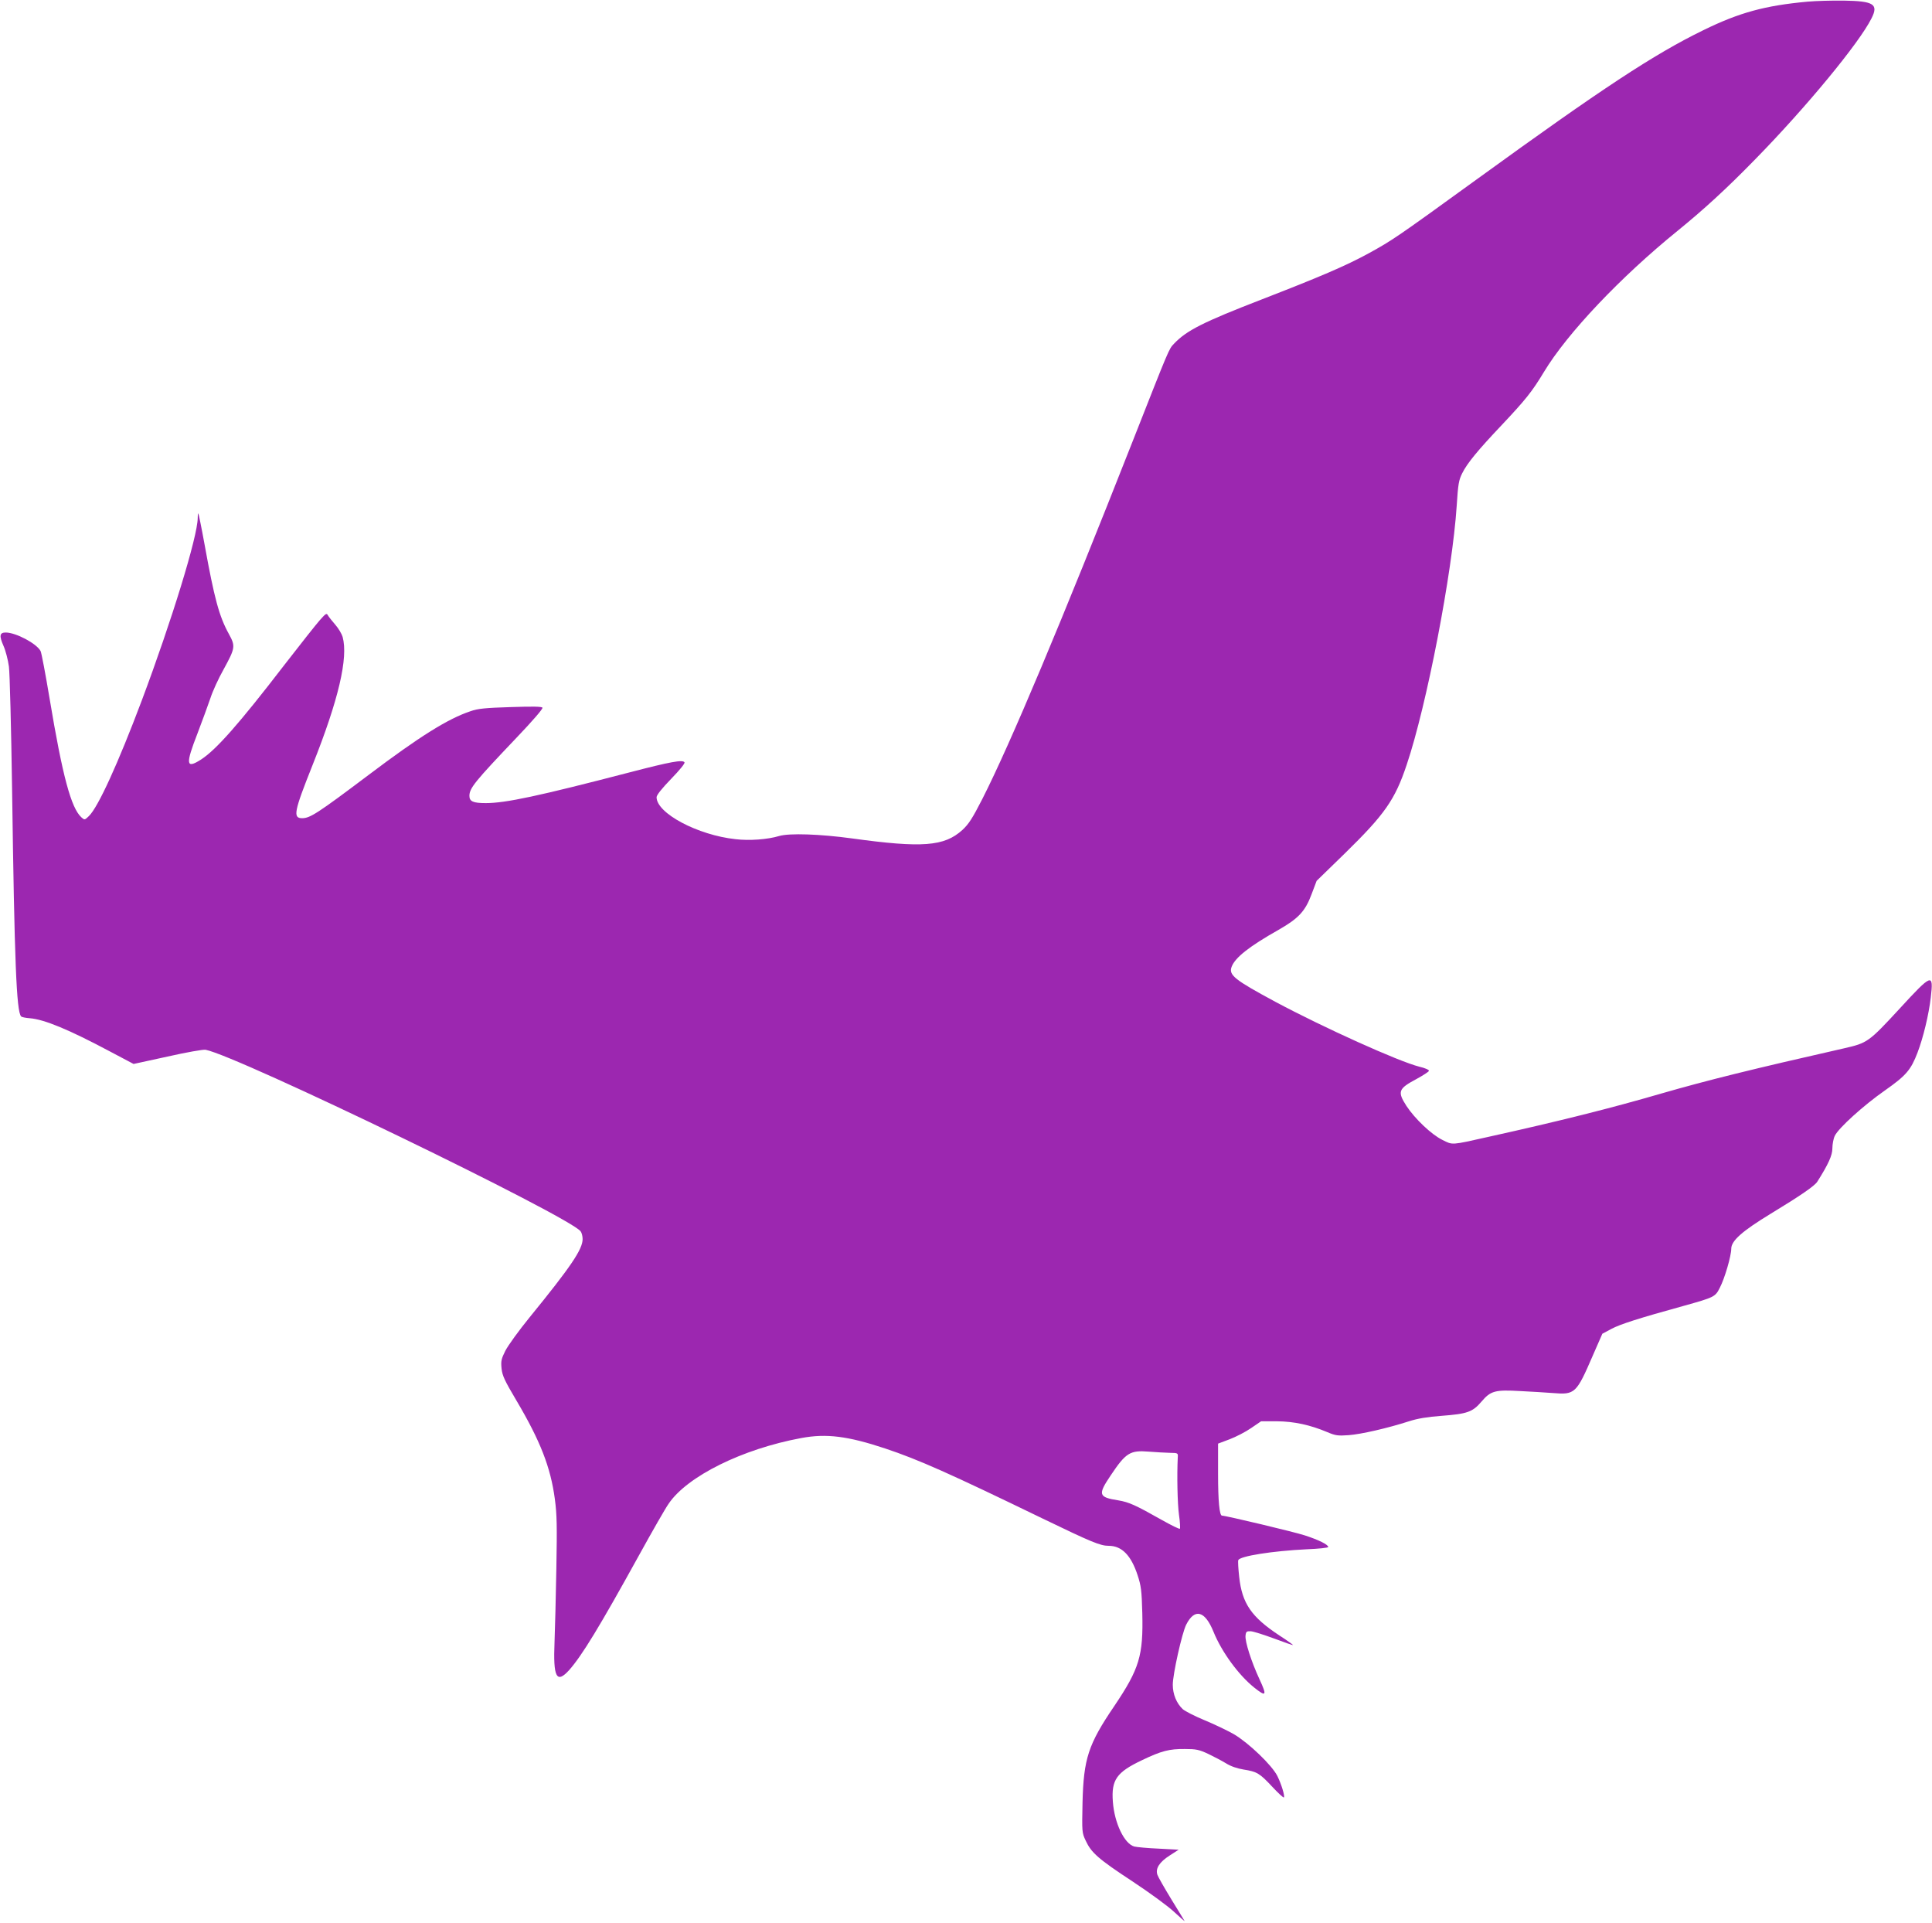
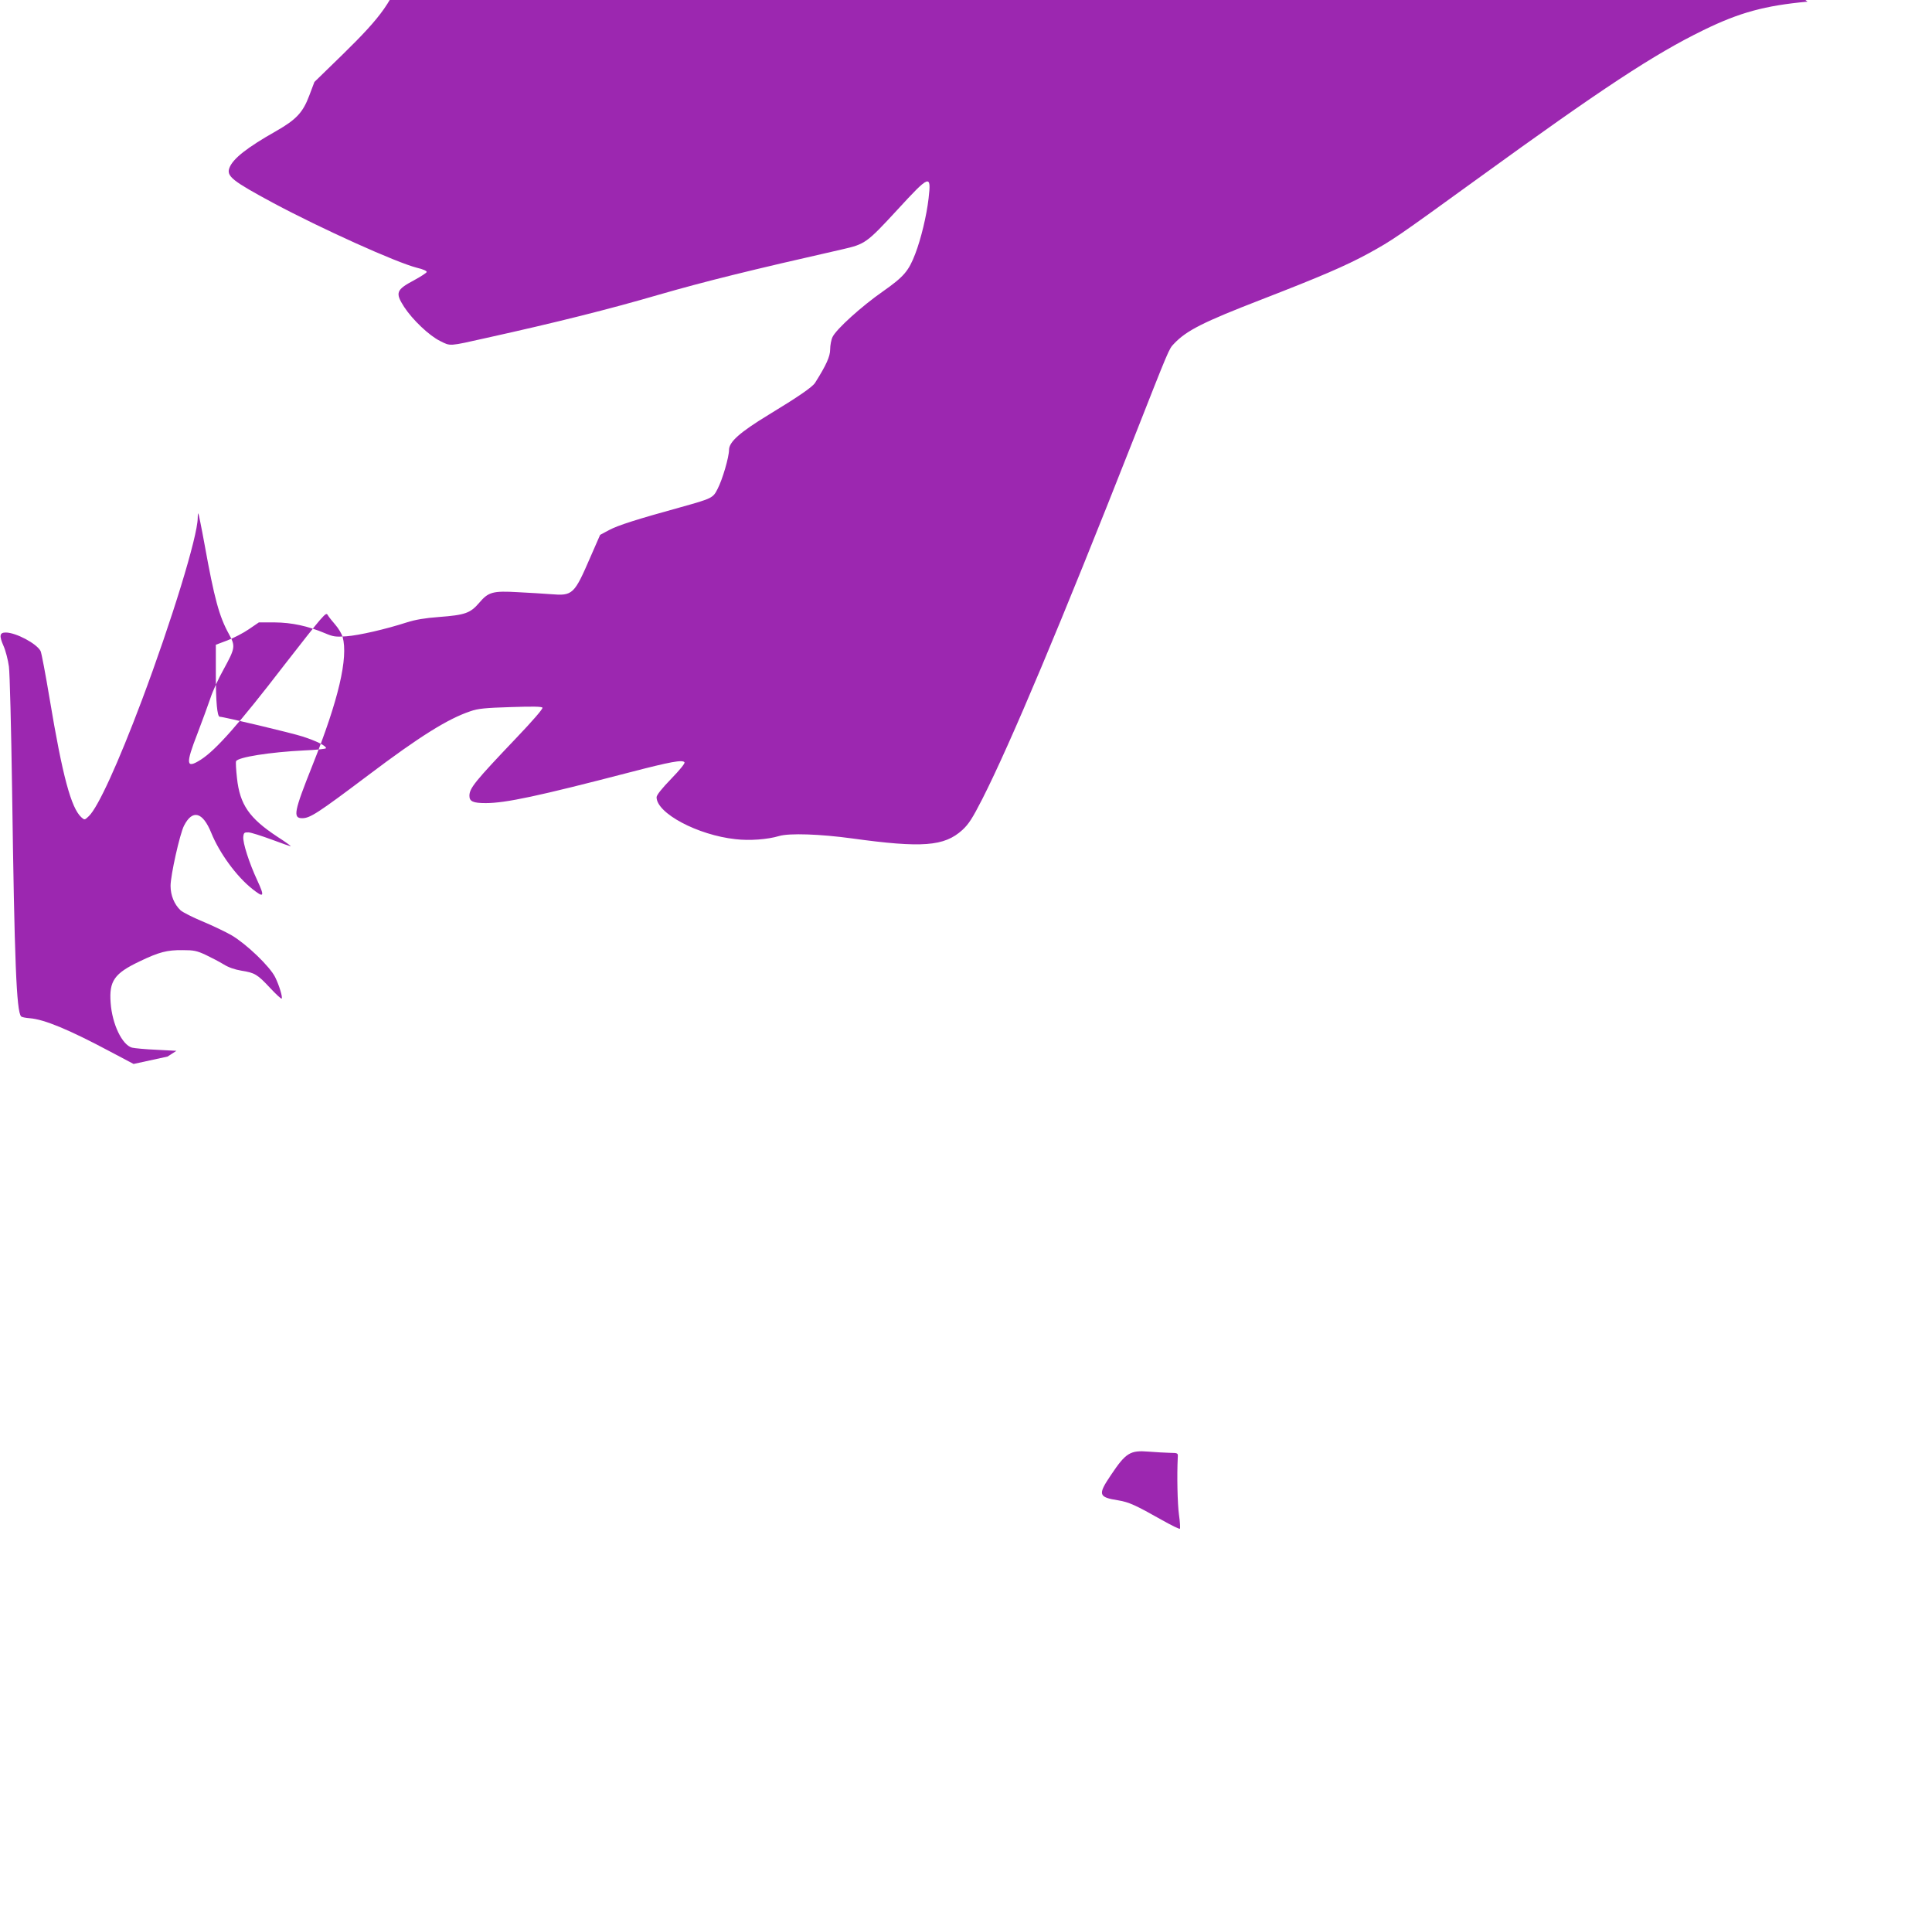
<svg xmlns="http://www.w3.org/2000/svg" version="1.0" width="1280pt" height="1274pt" viewBox="0 0 1280 1274" preserveAspectRatio="xMidYMid meet">
  <g transform="translate(0,1274) scale(0.1,-0.1)" fill="#9c27b0" stroke="none">
-     <path d="M11975 12729 c-282 -26 -451 -72 -690 -189 -328 -160 -672 -387 -1490 -980 -544 -394 -567 -410 -727 -498 -154 -84 -321 -155 -710 -306 -385 -149 -497 -205 -580 -293 -34 -35 -30 -27 -273 -644 -474 -1204 -811 -2006 -997 -2372 -66 -129 -90 -166 -132 -205 -120 -109 -266 -120 -731 -56 -212 29 -415 36 -483 16 -76 -23 -197 -32 -289 -21 -251 27 -523 172 -523 278 0 14 34 57 96 121 58 60 93 103 89 110 -12 19 -93 4 -362 -66 -608 -158 -823 -204 -955 -204 -83 0 -108 11 -108 48 0 51 36 95 312 385 106 111 176 192 172 199 -5 8 -63 9 -212 4 -166 -5 -216 -10 -264 -27 -150 -50 -336 -166 -678 -424 -336 -253 -386 -285 -438 -285 -63 0 -54 44 68 350 173 434 238 712 200 851 -6 20 -27 56 -48 80 -21 24 -43 52 -49 62 -9 17 -14 14 -54 -31 -24 -27 -130 -161 -236 -298 -300 -390 -451 -561 -552 -626 -99 -63 -103 -33 -22 175 32 84 70 188 85 232 14 44 53 130 87 190 78 143 80 154 35 236 -64 116 -96 234 -161 594 -20 110 -39 202 -41 204 -2 2 -4 -11 -4 -30 -1 -123 -172 -680 -371 -1210 -157 -417 -289 -706 -350 -765 -28 -27 -29 -27 -50 -8 -68 62 -125 274 -210 784 -27 162 -54 305 -60 317 -26 50 -164 123 -231 123 -41 0 -44 -22 -15 -88 14 -31 30 -93 36 -137 6 -44 15 -408 21 -810 16 -1149 29 -1476 60 -1508 4 -5 30 -10 56 -12 96 -7 260 -75 534 -221 l155 -82 225 49 c124 28 237 48 252 45 212 -40 2413 -1105 2485 -1203 7 -9 13 -32 13 -51 0 -68 -78 -183 -350 -517 -72 -88 -144 -188 -162 -223 -27 -54 -30 -69 -25 -118 5 -47 20 -79 97 -209 160 -270 228 -445 256 -655 14 -105 15 -180 10 -460 -3 -184 -9 -402 -12 -485 -10 -237 13 -281 97 -188 85 96 202 288 463 761 86 156 174 310 196 341 123 182 489 363 879 435 166 31 308 13 555 -69 222 -74 428 -166 1041 -463 329 -159 385 -182 441 -182 86 0 148 -63 191 -195 23 -70 27 -101 31 -250 7 -283 -19 -369 -186 -617 -172 -253 -203 -348 -210 -640 -4 -193 -4 -198 21 -251 37 -80 83 -121 310 -270 115 -76 237 -165 278 -204 40 -37 70 -63 67 -58 -3 6 -43 70 -88 144 -45 74 -87 147 -92 162 -14 41 13 84 82 128 l59 38 -132 7 c-73 3 -145 10 -162 14 -66 18 -132 156 -142 297 -11 145 25 195 191 274 131 63 183 76 286 75 74 0 94 -4 154 -32 38 -18 91 -46 119 -63 32 -20 74 -34 116 -41 89 -14 106 -24 190 -114 39 -42 74 -74 77 -71 8 8 -16 87 -43 142 -36 72 -190 219 -288 277 -44 25 -132 67 -195 93 -63 26 -128 59 -144 73 -41 39 -66 98 -66 162 0 69 61 343 89 398 56 110 124 93 181 -48 54 -133 167 -288 272 -371 77 -61 83 -52 33 56 -54 116 -98 252 -93 291 3 26 7 29 35 28 17 -1 86 -23 154 -48 67 -25 123 -45 125 -43 2 1 -38 30 -88 62 -187 123 -249 213 -268 389 -6 54 -9 104 -6 111 10 27 227 61 452 72 79 3 144 10 144 15 0 16 -65 48 -155 77 -70 23 -524 131 -549 131 -17 0 -26 99 -26 276 l0 201 77 29 c42 16 106 49 142 74 l66 45 105 0 c114 -1 220 -24 334 -72 54 -23 70 -25 141 -20 83 6 261 47 400 92 56 18 120 29 215 36 171 13 206 25 265 94 61 72 90 80 260 70 72 -3 168 -10 214 -13 146 -12 155 -3 264 249 l63 144 60 32 c58 31 183 71 477 152 204 57 211 60 241 120 33 63 76 212 76 259 0 53 73 117 260 231 201 122 292 185 310 213 74 117 100 175 100 221 0 27 7 65 16 83 25 52 192 203 334 302 138 97 170 134 214 249 38 99 75 253 88 366 19 163 8 159 -206 -74 -205 -222 -214 -228 -367 -263 -609 -138 -904 -211 -1213 -300 -329 -96 -680 -184 -1141 -286 -254 -57 -239 -56 -309 -21 -73 36 -182 140 -238 225 -61 95 -54 114 66 178 44 24 81 48 83 54 2 7 -25 19 -64 28 -138 35 -634 259 -952 429 -273 147 -312 178 -291 233 23 61 117 135 310 244 133 76 177 123 219 235 l34 90 185 180 c266 260 334 356 412 590 132 391 302 1271 331 1714 9 144 14 171 36 215 33 67 102 151 263 321 158 168 200 220 279 351 155 257 507 628 883 933 177 144 326 280 518 477 335 342 687 768 769 932 48 94 16 115 -184 118 -77 1 -185 -2 -240 -7z m-4225 -9613 c55 -1 55 -1 53 -31 -6 -120 -2 -306 8 -379 7 -47 9 -89 6 -93 -4 -3 -57 23 -119 58 -177 100 -218 118 -288 130 -133 21 -138 37 -51 166 100 150 129 167 251 157 47 -4 110 -7 140 -8z" />
+     <path d="M11975 12729 c-282 -26 -451 -72 -690 -189 -328 -160 -672 -387 -1490 -980 -544 -394 -567 -410 -727 -498 -154 -84 -321 -155 -710 -306 -385 -149 -497 -205 -580 -293 -34 -35 -30 -27 -273 -644 -474 -1204 -811 -2006 -997 -2372 -66 -129 -90 -166 -132 -205 -120 -109 -266 -120 -731 -56 -212 29 -415 36 -483 16 -76 -23 -197 -32 -289 -21 -251 27 -523 172 -523 278 0 14 34 57 96 121 58 60 93 103 89 110 -12 19 -93 4 -362 -66 -608 -158 -823 -204 -955 -204 -83 0 -108 11 -108 48 0 51 36 95 312 385 106 111 176 192 172 199 -5 8 -63 9 -212 4 -166 -5 -216 -10 -264 -27 -150 -50 -336 -166 -678 -424 -336 -253 -386 -285 -438 -285 -63 0 -54 44 68 350 173 434 238 712 200 851 -6 20 -27 56 -48 80 -21 24 -43 52 -49 62 -9 17 -14 14 -54 -31 -24 -27 -130 -161 -236 -298 -300 -390 -451 -561 -552 -626 -99 -63 -103 -33 -22 175 32 84 70 188 85 232 14 44 53 130 87 190 78 143 80 154 35 236 -64 116 -96 234 -161 594 -20 110 -39 202 -41 204 -2 2 -4 -11 -4 -30 -1 -123 -172 -680 -371 -1210 -157 -417 -289 -706 -350 -765 -28 -27 -29 -27 -50 -8 -68 62 -125 274 -210 784 -27 162 -54 305 -60 317 -26 50 -164 123 -231 123 -41 0 -44 -22 -15 -88 14 -31 30 -93 36 -137 6 -44 15 -408 21 -810 16 -1149 29 -1476 60 -1508 4 -5 30 -10 56 -12 96 -7 260 -75 534 -221 l155 -82 225 49 l59 38 -132 7 c-73 3 -145 10 -162 14 -66 18 -132 156 -142 297 -11 145 25 195 191 274 131 63 183 76 286 75 74 0 94 -4 154 -32 38 -18 91 -46 119 -63 32 -20 74 -34 116 -41 89 -14 106 -24 190 -114 39 -42 74 -74 77 -71 8 8 -16 87 -43 142 -36 72 -190 219 -288 277 -44 25 -132 67 -195 93 -63 26 -128 59 -144 73 -41 39 -66 98 -66 162 0 69 61 343 89 398 56 110 124 93 181 -48 54 -133 167 -288 272 -371 77 -61 83 -52 33 56 -54 116 -98 252 -93 291 3 26 7 29 35 28 17 -1 86 -23 154 -48 67 -25 123 -45 125 -43 2 1 -38 30 -88 62 -187 123 -249 213 -268 389 -6 54 -9 104 -6 111 10 27 227 61 452 72 79 3 144 10 144 15 0 16 -65 48 -155 77 -70 23 -524 131 -549 131 -17 0 -26 99 -26 276 l0 201 77 29 c42 16 106 49 142 74 l66 45 105 0 c114 -1 220 -24 334 -72 54 -23 70 -25 141 -20 83 6 261 47 400 92 56 18 120 29 215 36 171 13 206 25 265 94 61 72 90 80 260 70 72 -3 168 -10 214 -13 146 -12 155 -3 264 249 l63 144 60 32 c58 31 183 71 477 152 204 57 211 60 241 120 33 63 76 212 76 259 0 53 73 117 260 231 201 122 292 185 310 213 74 117 100 175 100 221 0 27 7 65 16 83 25 52 192 203 334 302 138 97 170 134 214 249 38 99 75 253 88 366 19 163 8 159 -206 -74 -205 -222 -214 -228 -367 -263 -609 -138 -904 -211 -1213 -300 -329 -96 -680 -184 -1141 -286 -254 -57 -239 -56 -309 -21 -73 36 -182 140 -238 225 -61 95 -54 114 66 178 44 24 81 48 83 54 2 7 -25 19 -64 28 -138 35 -634 259 -952 429 -273 147 -312 178 -291 233 23 61 117 135 310 244 133 76 177 123 219 235 l34 90 185 180 c266 260 334 356 412 590 132 391 302 1271 331 1714 9 144 14 171 36 215 33 67 102 151 263 321 158 168 200 220 279 351 155 257 507 628 883 933 177 144 326 280 518 477 335 342 687 768 769 932 48 94 16 115 -184 118 -77 1 -185 -2 -240 -7z m-4225 -9613 c55 -1 55 -1 53 -31 -6 -120 -2 -306 8 -379 7 -47 9 -89 6 -93 -4 -3 -57 23 -119 58 -177 100 -218 118 -288 130 -133 21 -138 37 -51 166 100 150 129 167 251 157 47 -4 110 -7 140 -8z" />
  </g>
</svg>